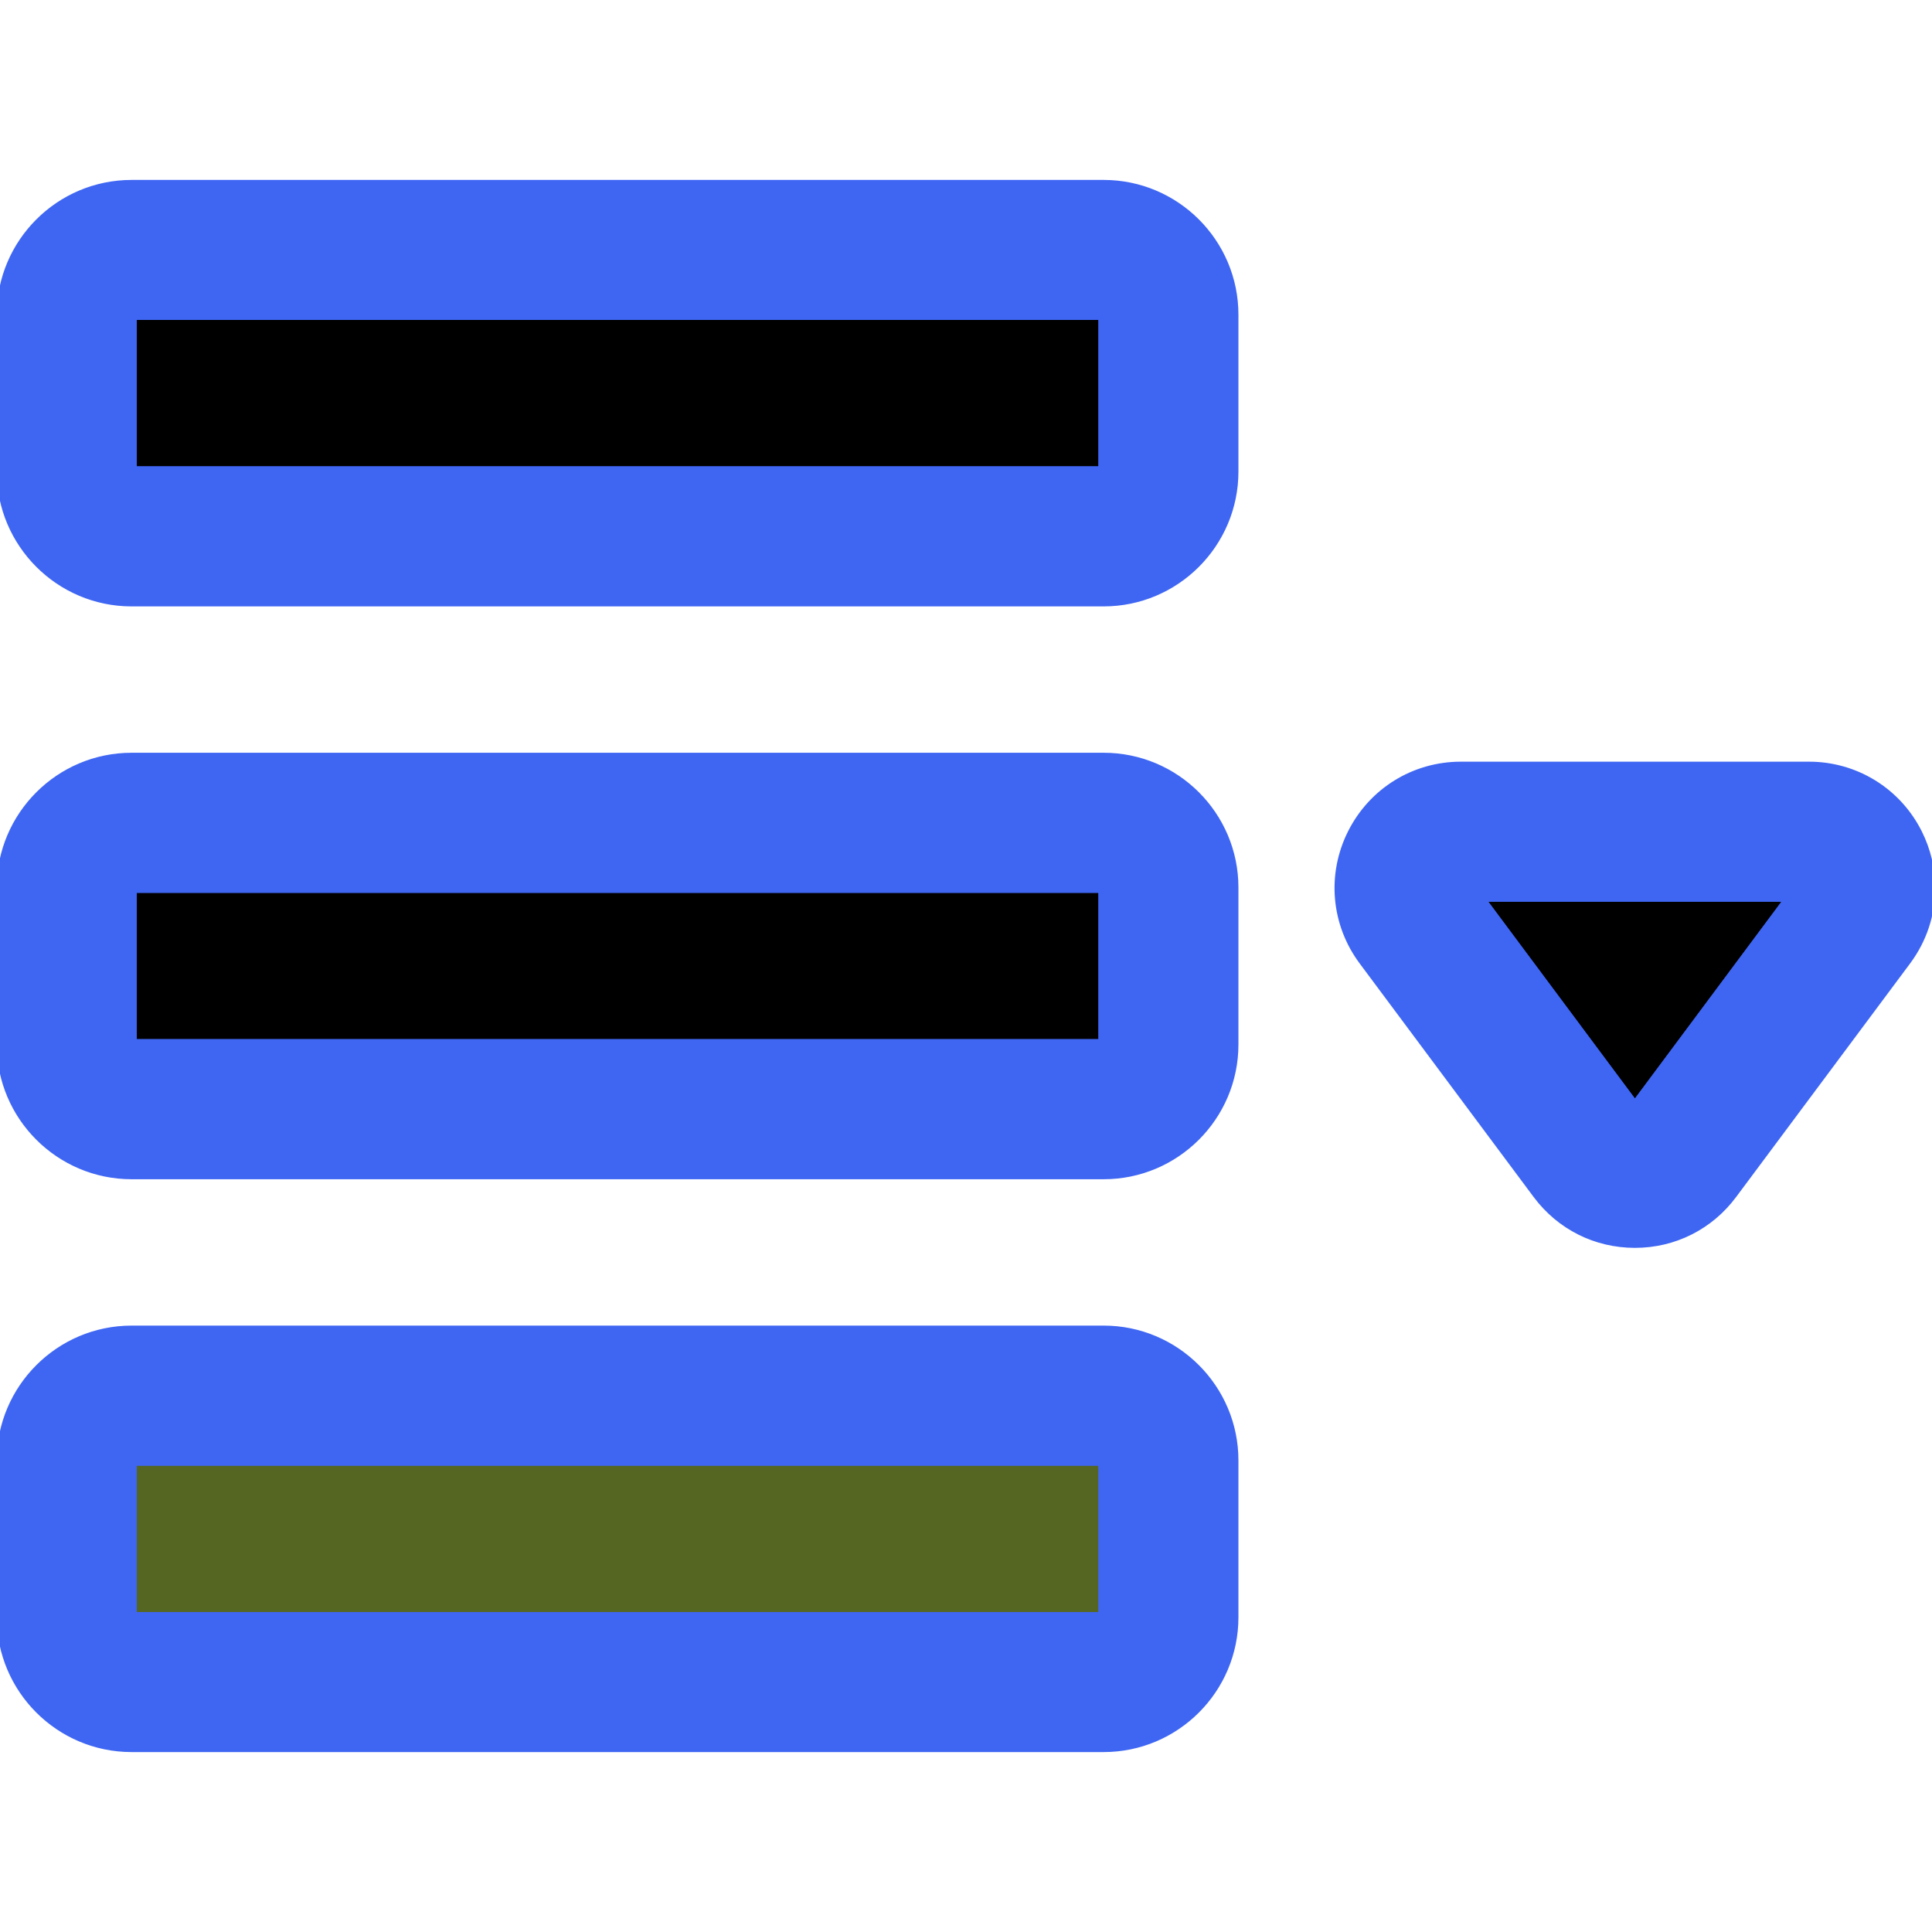
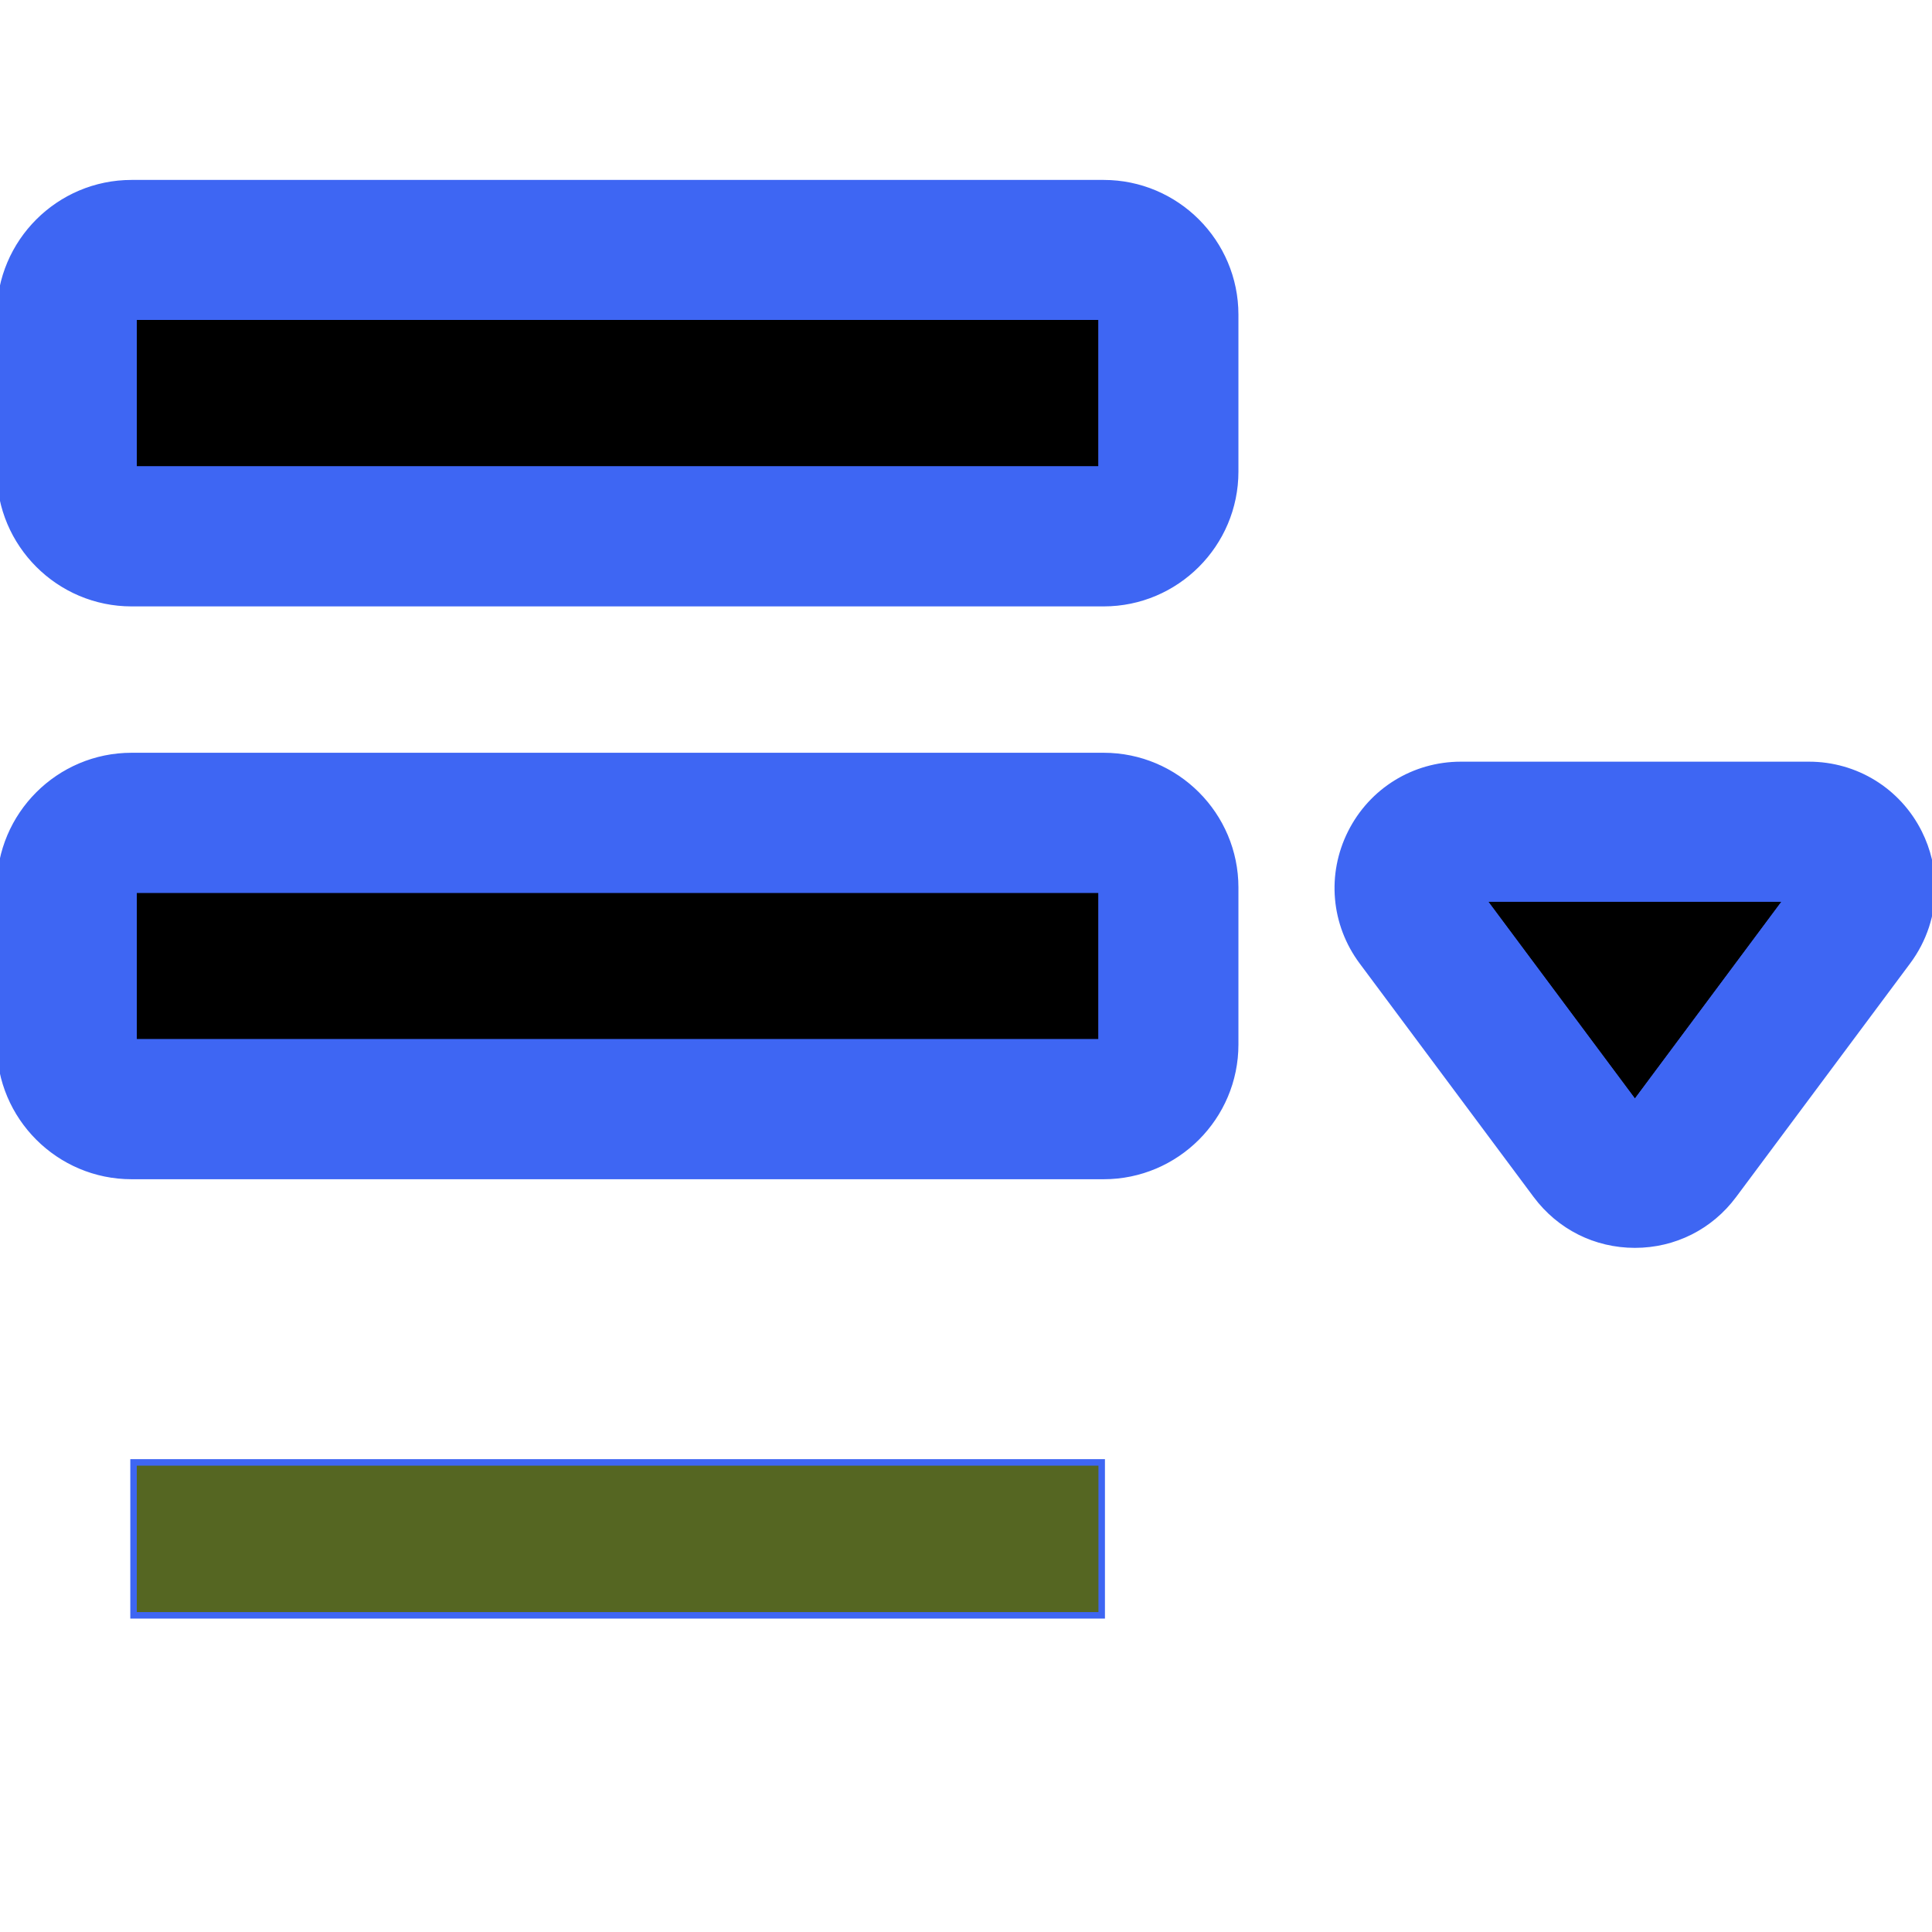
<svg xmlns="http://www.w3.org/2000/svg" id="Layer_1" viewBox="0 0 297 297" xml:space="preserve" width="800px" height="800px" fill="#3e66f3" stroke="#3e66f3">
  <g id="SVGRepo_bgCarrier" stroke-width="0" />
  <g id="SVGRepo_tracerCarrier" stroke-linecap="round" stroke-linejoin="round" />
  <g id="SVGRepo_iconCarrier">
    <g>
      <g id="XMLID_40_">
        <g>
          <polygon style="fill:#;" points="274.85,138.12 251.33,169.71 227.8,138.12 " />
          <rect x="20.53" y="48.68" style="fill:#;" width="148.83" height="23.51" />
          <rect x="20.53" y="136.75" style="fill:#;" width="148.83" height="23.5" />
          <rect x="20.53" y="224.81" style="fill:#56272;" width="148.83" height="23.51" />
          <path d="M294.98,128.02c1.35,2.7,2.02,5.61,2.02,8.5c0,3.98-1.27,7.94-3.76,11.28l-26.75,35.91c-3.6,4.84-9.13,7.62-15.16,7.62 c-6.04,0-11.56-2.78-15.17-7.62l-26.75-35.91c-4.29-5.77-4.96-13.35-1.73-19.78c3.23-6.43,9.7-10.43,16.9-10.43h53.5 C285.27,117.59,291.75,121.59,294.98,128.02z M251.33,169.71l23.52-31.59H227.8L251.33,169.71z" />
-           <path d="M189.88,224.51v24.11c0,11.15-9.07,20.22-20.22,20.22H20.23C9.08,268.84,0,259.77,0,248.62v-24.11 c0-11.15,9.08-20.23,20.23-20.23h149.43C180.81,204.28,189.88,213.36,189.88,224.51z M169.36,248.32v-23.51H20.53v23.51H169.36z" />
-           <path d="M189.88,136.44v24.12c0,11.15-9.07,20.22-20.22,20.22H20.23C9.08,180.78,0,171.71,0,160.56v-24.12 c0-11.15,9.08-20.22,20.23-20.22h149.43C180.81,116.22,189.88,125.29,189.88,136.44z M169.36,160.25v-23.5H20.53v23.5H169.36z" />
+           <path d="M189.88,136.44v24.12c0,11.15-9.07,20.22-20.22,20.22H20.23C9.08,180.78,0,171.71,0,160.56v-24.12 c0-11.15,9.08-20.22,20.23-20.22h149.43C180.81,116.22,189.88,125.29,189.88,136.44M169.36,160.25v-23.5H20.53v23.5H169.36z" />
          <path d="M189.88,48.38v24.11c0,11.15-9.07,20.23-20.22,20.23H20.23C9.08,92.72,0,83.64,0,72.49V48.38 c0-11.15,9.08-20.22,20.23-20.22h149.43C180.81,28.16,189.88,37.23,189.88,48.38z M169.36,72.19V48.68H20.53v23.51H169.36z" />
        </g>
      </g>
    </g>
  </g>
</svg>